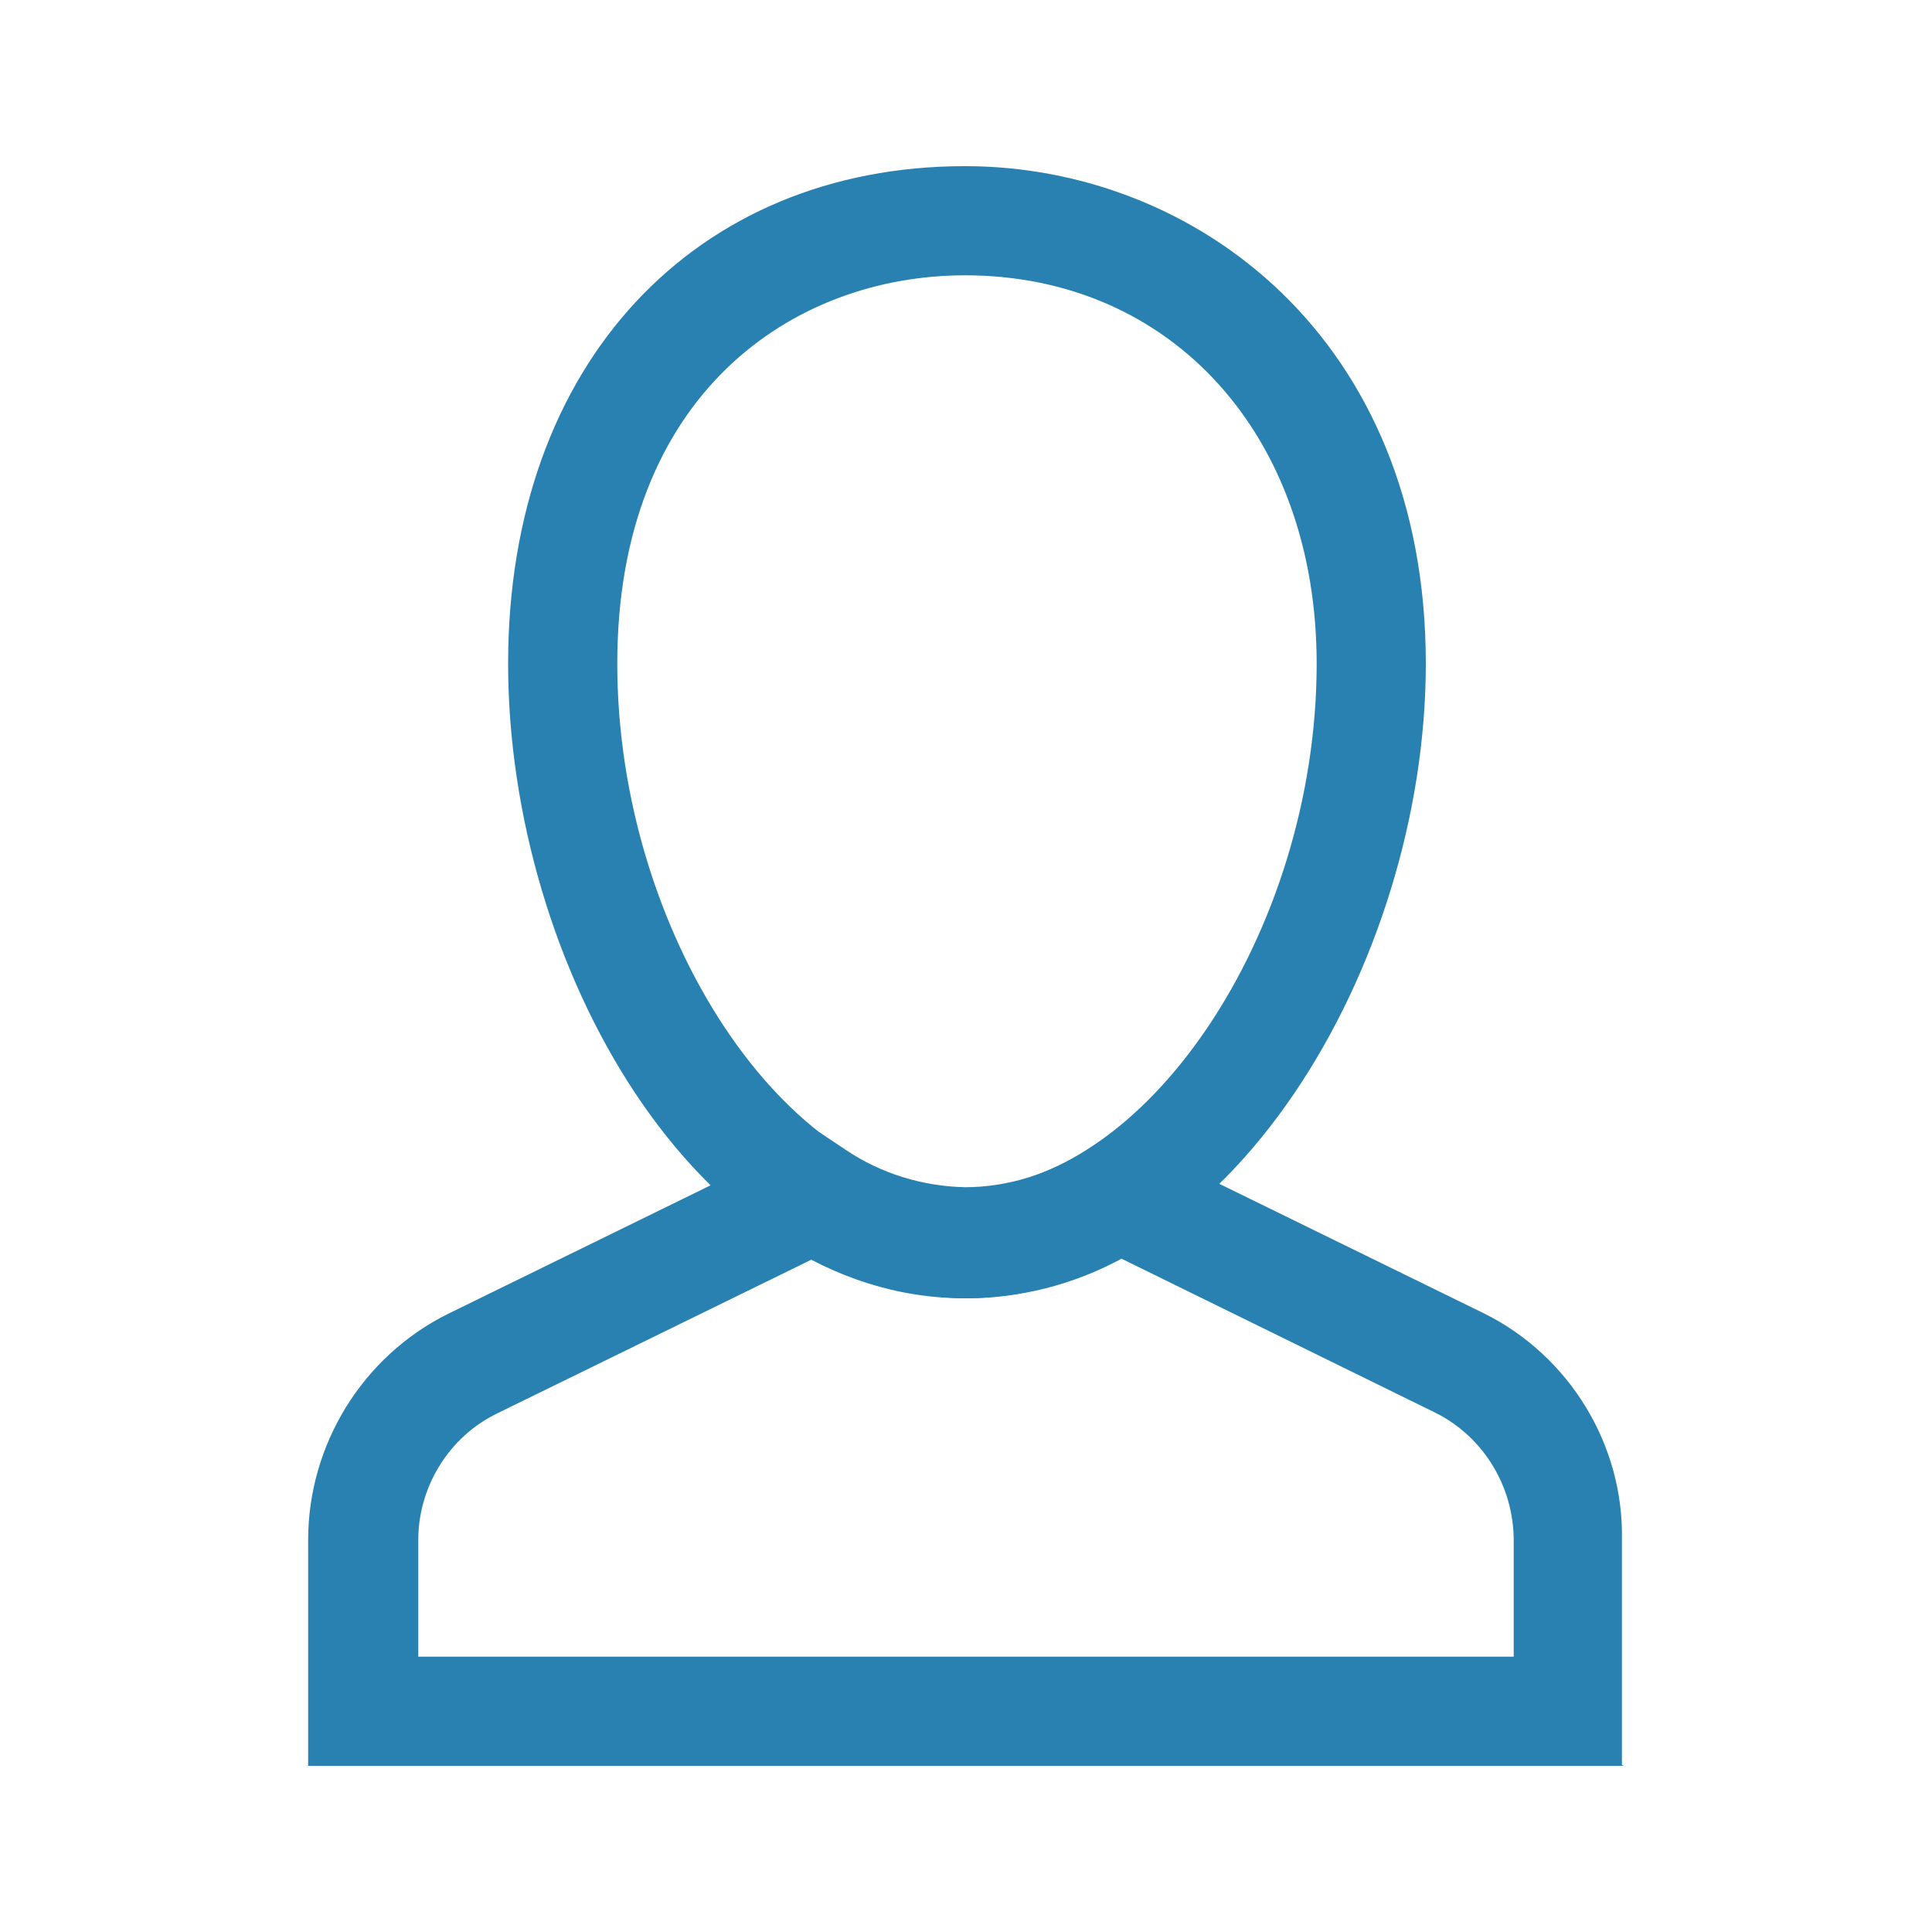
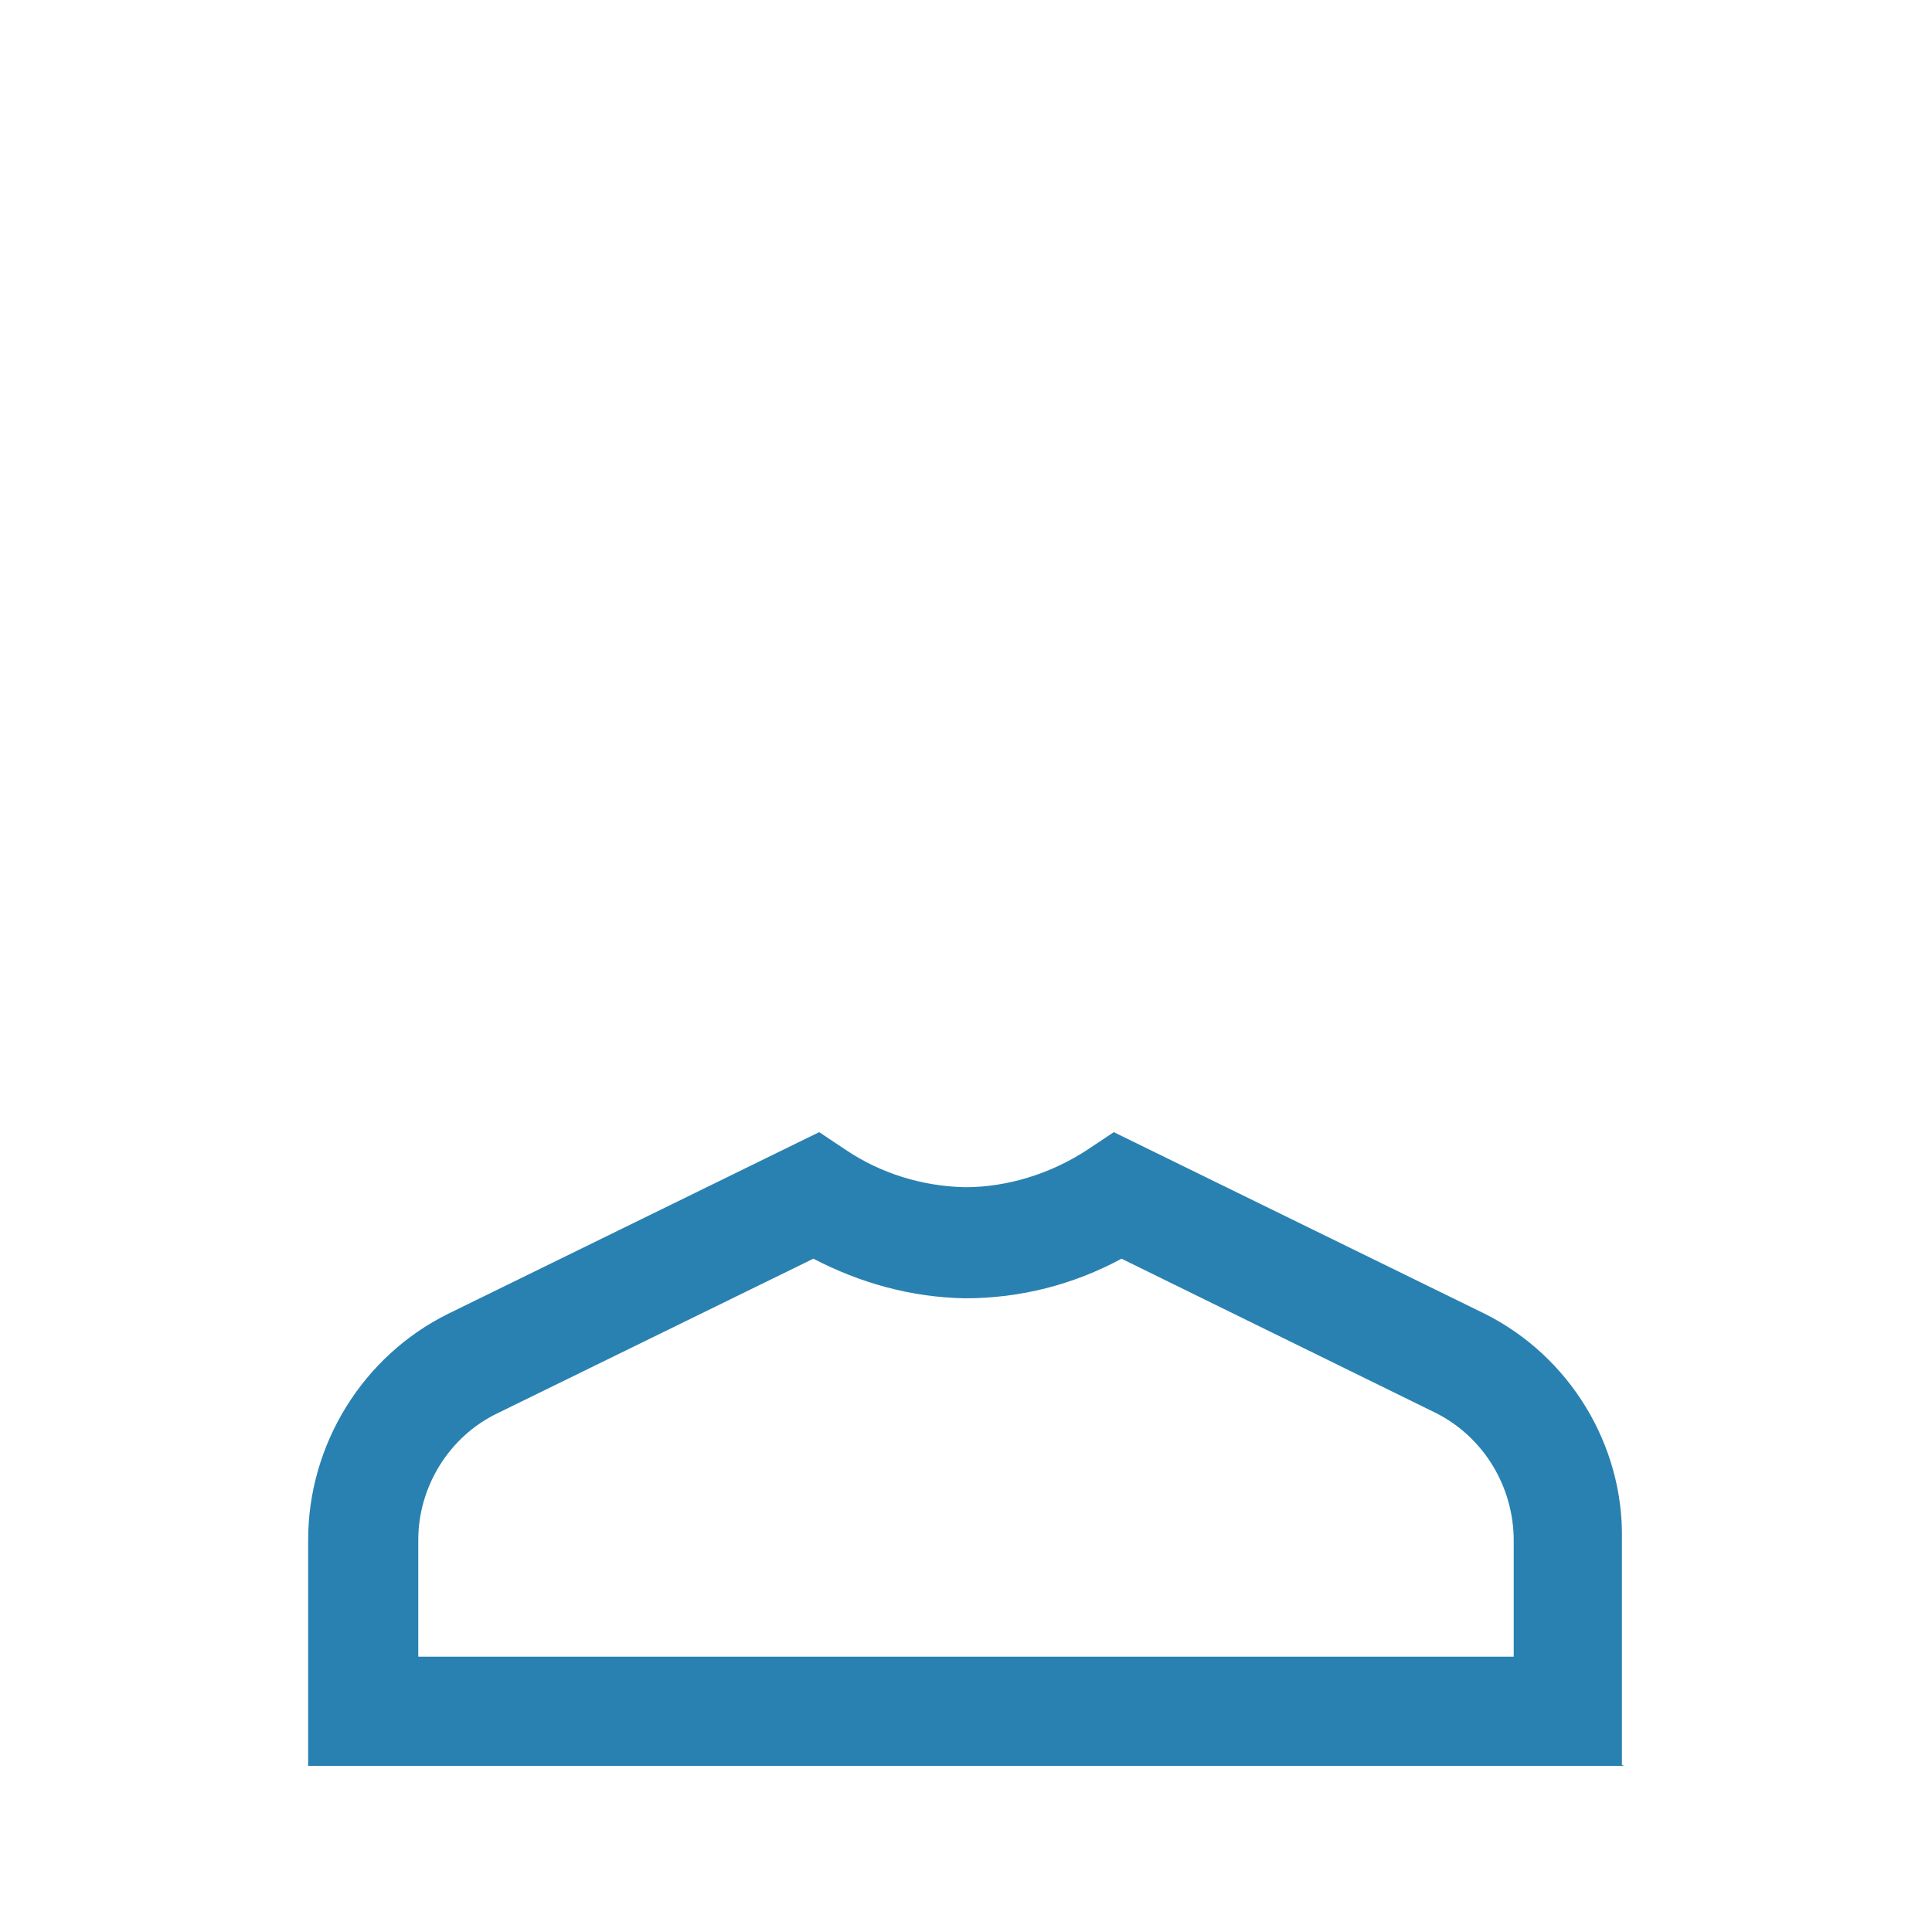
<svg xmlns="http://www.w3.org/2000/svg" id="_Слой_1" data-name="Слой_1" version="1.1" viewBox="0 0 20 20">
  <defs>
    <style>
      .st0 {
        fill: #2981b1;
      }
    </style>
  </defs>
  <g id="_Слой_2" data-name="Слой_2">
    <g id="Layer_1">
-       <path class="st0" d="M9.99,13.44c-2.79,0-4.73-3.46-4.73-6.57S7.2,1.72,9.99,1.72c2.37,0,4.77,1.77,4.77,5.15,0,3.1-2.04,6.57-4.77,6.57ZM9.99,2.85c-1.79,0-3.6,1.24-3.6,4.02s1.75,5.43,3.6,5.43,3.64-2.64,3.64-5.43c0-2.36-1.5-4.02-3.64-4.02Z" />
      <path class="st0" d="M16.81,18.28H3.19v-2.34c0-.98.56-1.9,1.45-2.34l3.84-1.88.27.18c.37.25.8.38,1.24.39.44,0,.89-.14,1.27-.39l.27-.18,3.84,1.88c.88.44,1.44,1.36,1.42,2.34v2.33ZM4.33,17.15h11.34v-1.2c0-.56-.31-1.07-.8-1.32l-3.26-1.6c-.5.27-1.05.41-1.62.41-.56-.01-1.09-.16-1.57-.41l-3.27,1.6c-.5.24-.82.76-.82,1.31v1.21Z" />
    </g>
  </g>
</svg>